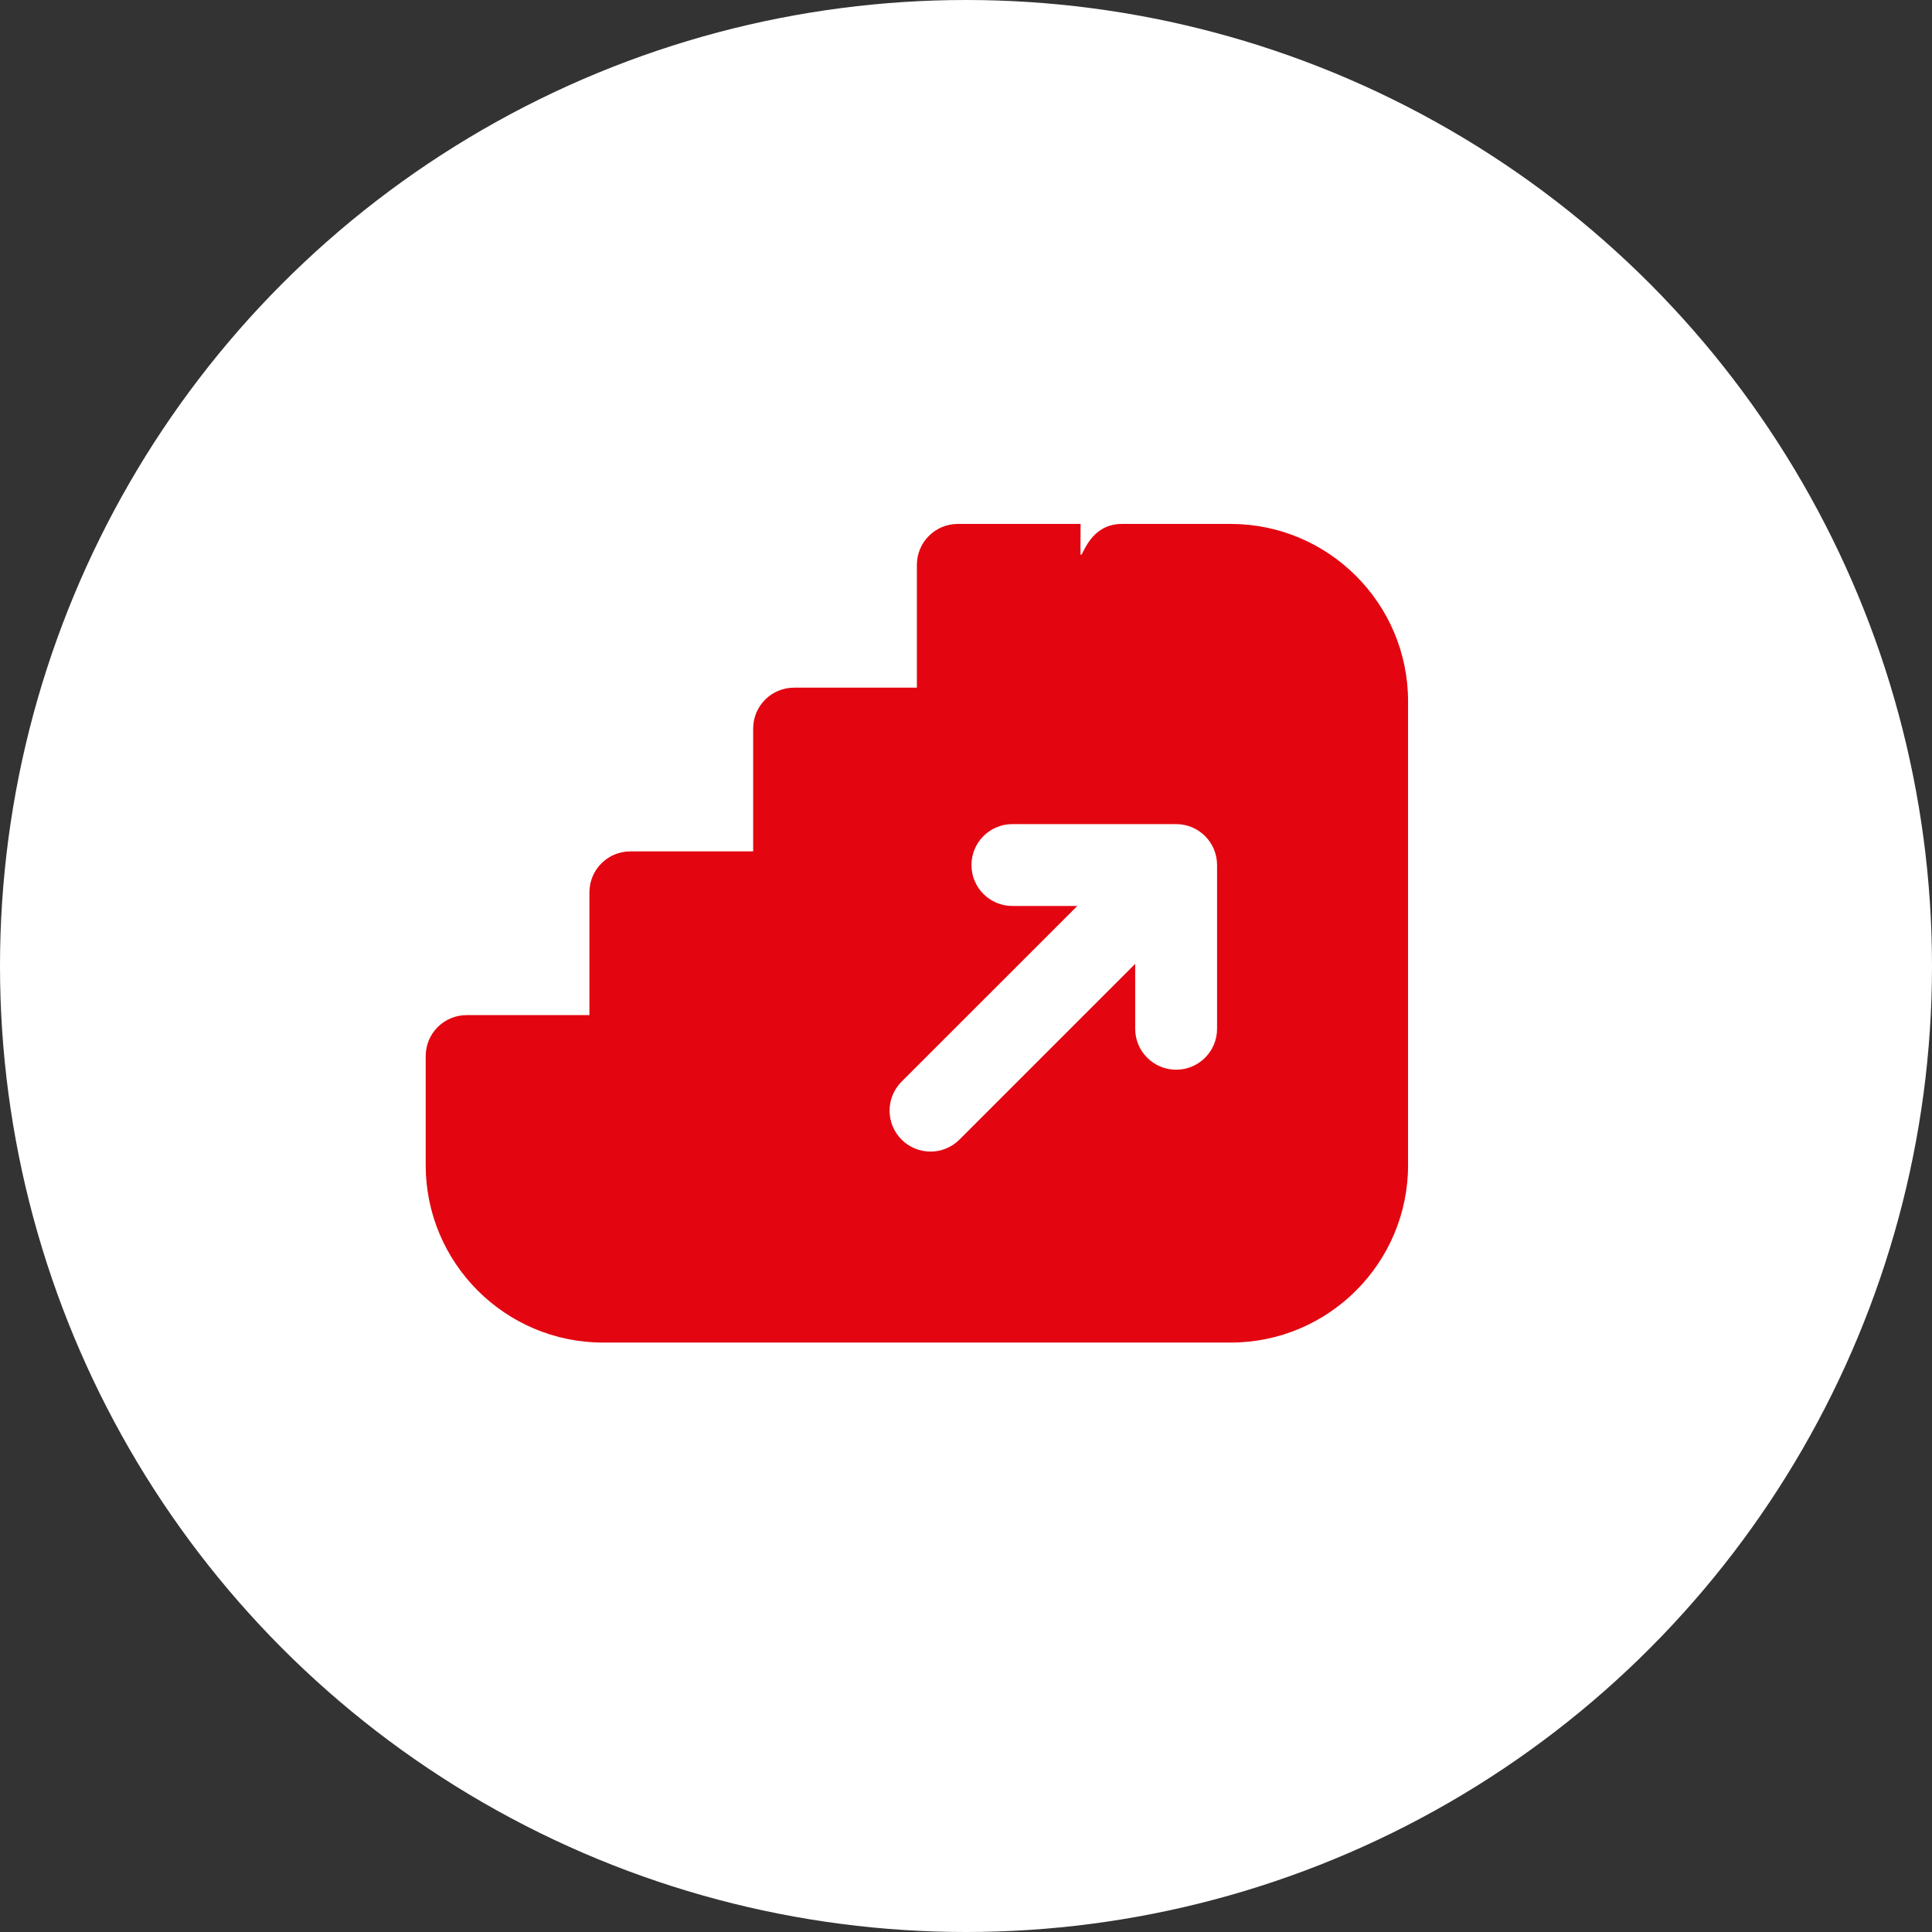
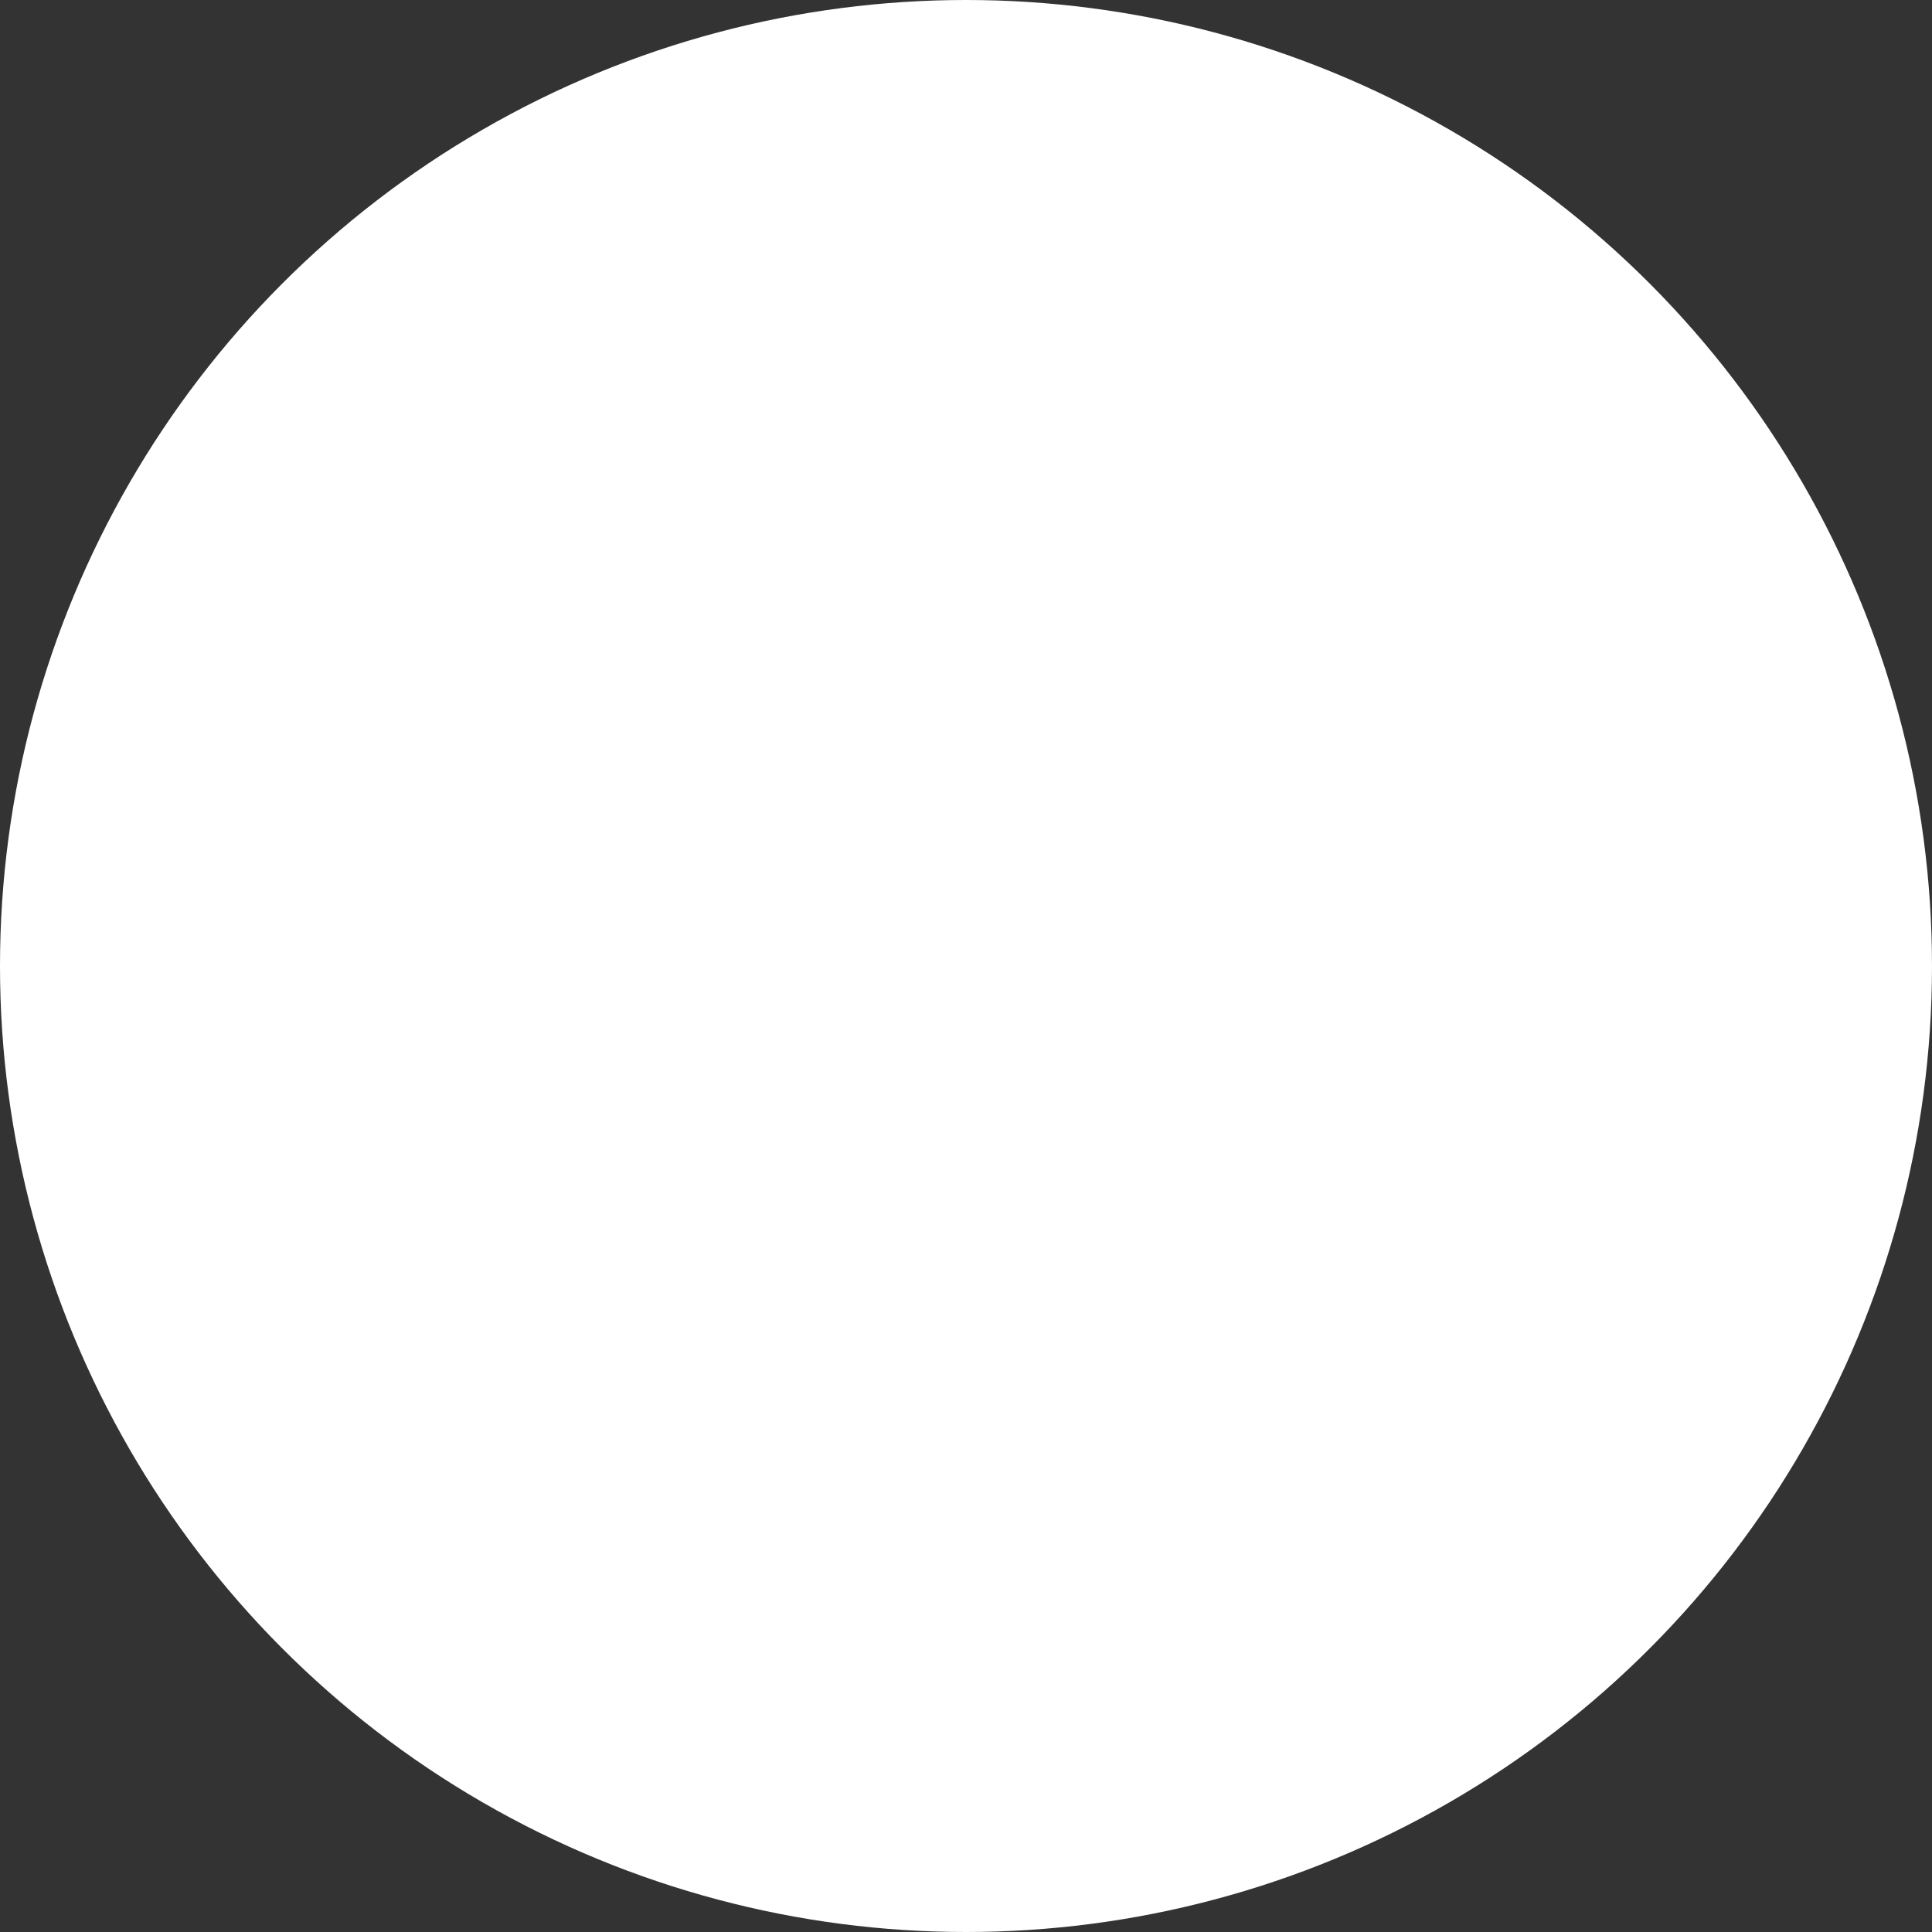
<svg xmlns="http://www.w3.org/2000/svg" width="59" height="59" viewBox="0 0 59 59" fill="none">
  <rect x="0" y="0" width="59" height="59" fill="#333333" stroke="none" />
  <circle cx="29.5" cy="29.5" r="29.5" fill="white" />
-   <path d="M37.583 16H34.25C32.849 16 33 18.136 33 16H29.25C28.559 16 28 16.56 28 17.25V21H24.25C23.559 21 23 21.56 23 22.25V26H19.25C18.559 26 18 26.56 18 27.25V31H14.25C13.559 31 13 31.56 13 32.25V35.583C13 38.57 15.43 41 18.417 41H37.583C40.57 41 43 38.57 43 35.583V21.417C43 18.43 40.57 16 37.583 16ZM37.167 31.417C37.167 32.107 36.608 32.667 35.917 32.667C35.226 32.667 34.667 32.107 34.667 31.417V29.434L29.301 34.8C29.057 35.045 28.737 35.167 28.417 35.167C28.097 35.167 27.777 35.045 27.532 34.801C27.044 34.312 27.044 33.522 27.532 33.033L32.899 27.667H30.917C30.226 27.667 29.667 27.107 29.667 26.417C29.667 25.727 30.226 25.167 30.917 25.167H35.917C36.608 25.167 37.167 25.727 37.167 26.417V31.417Z" fill="#E30611" />
</svg>